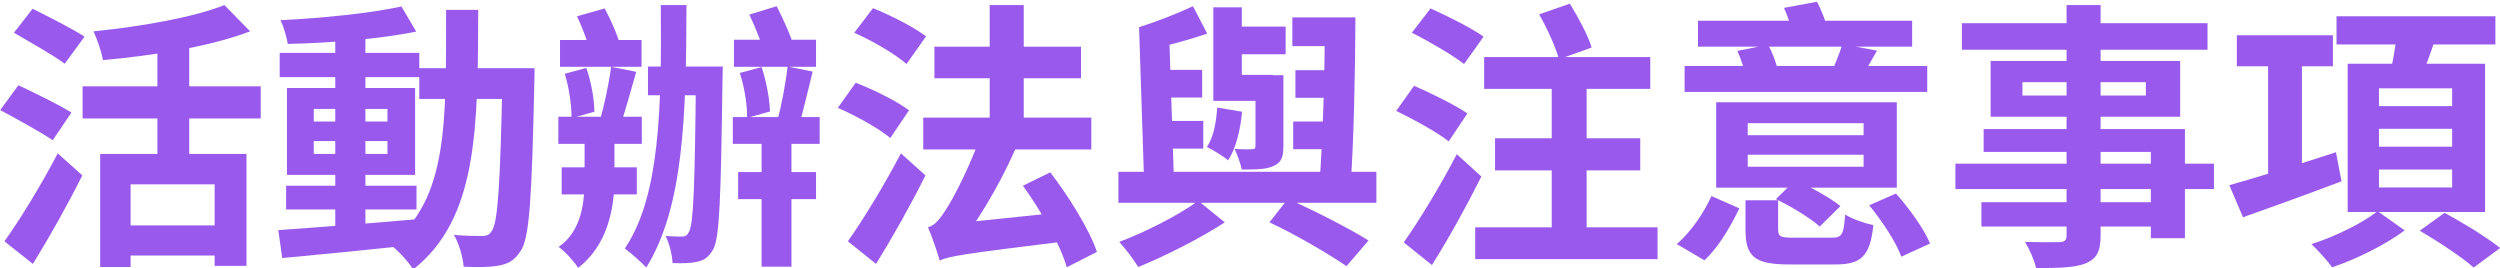
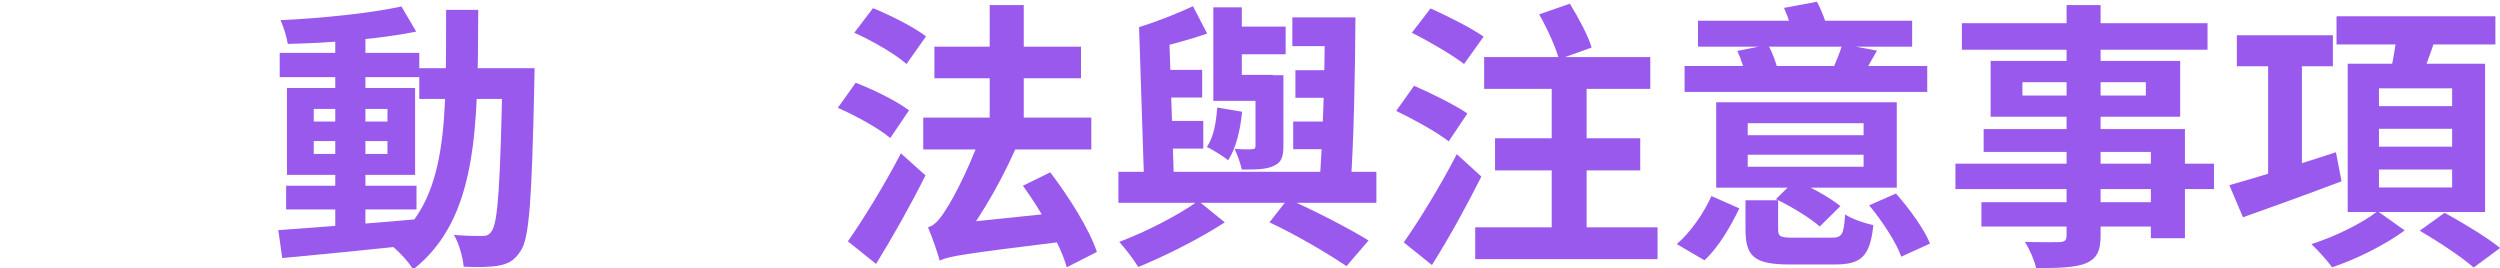
<svg xmlns="http://www.w3.org/2000/svg" width="100%" height="100%" viewBox="0 0 2388 256" version="1.1" xml:space="preserve" style="fill-rule:evenodd;clip-rule:evenodd;stroke-linejoin:round;stroke-miterlimit:2;">
  <g transform="matrix(1,0,0,1,-2659.21,-20477.7)">
    <g transform="matrix(4.167,0,0,4.167,0,0)">
-       <path d="M661.123,4949.54L661.123,4975.46L668.099,4975.46L668.099,4956.51L687.363,4956.51L687.363,4975.2L694.659,4975.2L694.659,4949.54L661.123,4949.54ZM689.603,4915.42C682.499,4918.24 670.467,4920.35 659.587,4921.44C660.419,4923.17 661.443,4926.18 661.763,4928.03C673.091,4927.01 686.083,4925.02 695.491,4921.44L689.603,4915.42ZM674.243,4922.59L674.243,4953.57L681.539,4953.57L681.539,4922.59L674.243,4922.59ZM657.091,4934.05L657.091,4941.41L697.923,4941.41L697.923,4934.05L657.091,4934.05ZM666.115,4965.92L666.115,4972.83L690.371,4972.83L690.371,4965.92L666.115,4965.92ZM641.347,4921.76C644.995,4923.87 650.435,4926.94 652.995,4928.86L657.539,4922.66C654.787,4920.86 649.219,4918.05 645.635,4916.26L641.347,4921.76ZM638.211,4939.49C642.051,4941.54 647.619,4944.61 650.243,4946.4L654.531,4940.06C651.715,4938.27 646.019,4935.52 642.371,4933.79L638.211,4939.49ZM639.171,4969.57L645.699,4974.75C649.539,4968.54 653.635,4961.25 657.027,4954.46L651.395,4949.41C647.555,4956.77 642.627,4964.77 639.171,4969.57Z" style="fill:rgb(154,89,237);fill-rule:nonzero;" />
      <path d="M703.747,4956.83L703.747,4962.27L733.635,4962.27L733.635,4956.83L703.747,4956.83ZM702.275,4926.37L702.275,4931.94L734.275,4931.94L734.275,4926.37L702.275,4926.37ZM715.011,4921.82L715.011,4967.71L721.923,4967.71L721.923,4921.82L715.011,4921.82ZM701.955,4967.01L702.851,4973.41C711.171,4972.64 722.819,4971.49 733.699,4970.34L733.635,4964.51C722.115,4965.54 709.891,4966.43 701.955,4967.01ZM710.083,4946.59L726.979,4946.59L726.979,4949.54L710.083,4949.54L710.083,4946.59ZM710.083,4939.23L726.979,4939.23L726.979,4942.11L710.083,4942.11L710.083,4939.23ZM703.939,4934.43L703.939,4954.34L733.315,4954.34L733.315,4934.43L703.939,4934.43ZM730.179,4915.74C723.139,4917.28 712.003,4918.43 702.467,4918.88C703.171,4920.35 703.875,4922.78 704.131,4924.32C713.731,4924.13 725.379,4923.17 733.571,4921.5L730.179,4915.74ZM734.275,4929.89L734.275,4936.93L756.419,4936.93L756.419,4929.89L734.275,4929.89ZM753.347,4929.89L753.347,4931.55C752.835,4956.32 752.323,4965.34 750.851,4967.26C750.275,4968.16 749.635,4968.35 748.675,4968.35C747.395,4968.35 744.963,4968.35 742.211,4968.1C743.427,4970.14 744.259,4973.28 744.451,4975.39C747.459,4975.52 750.467,4975.52 752.451,4975.14C754.563,4974.75 756.035,4974.05 757.443,4971.87C759.555,4968.99 760.067,4959.65 760.643,4933.28C760.643,4932.38 760.707,4929.89 760.707,4929.89L753.347,4929.89ZM740.419,4916.51C740.355,4942.05 741.059,4959.97 727.555,4970.27C729.283,4971.55 731.779,4974.18 732.867,4976.03C747.651,4964.38 747.715,4943.84 747.779,4916.51L740.419,4916.51Z" style="fill:rgb(154,89,237);fill-rule:nonzero;" />
-       <path d="M786.691,4929.5L786.691,4936.1L799.811,4936.1L799.811,4929.5L786.691,4929.5ZM797.699,4929.5L797.699,4931.04C797.443,4957.09 797.123,4965.6 796.099,4967.39C795.651,4968.29 795.203,4968.48 794.499,4968.48C793.603,4968.48 792.323,4968.48 790.723,4968.35C791.619,4970.08 792.259,4972.77 792.323,4974.56C794.435,4974.62 796.355,4974.62 797.763,4974.3C799.427,4973.98 800.515,4973.34 801.603,4971.49C803.139,4968.93 803.395,4959.65 803.779,4932.51C803.779,4931.68 803.843,4929.5 803.843,4929.5L797.699,4929.5ZM789.635,4915.42C789.827,4939.1 789.443,4959.33 781.379,4971.23C782.723,4972.19 785.411,4974.56 786.307,4975.58C794.819,4961.76 795.459,4941.34 795.523,4915.42L789.635,4915.42ZM766.531,4923.42L766.531,4929.57L785.219,4929.57L785.219,4923.42L766.531,4923.42ZM766.147,4941.02L766.147,4947.23L785.283,4947.23L785.283,4941.02L766.147,4941.02ZM767.619,4931.17C768.643,4934.43 769.219,4938.66 769.155,4941.34L774.403,4939.87C774.403,4937.18 773.699,4932.96 772.547,4929.82L767.619,4931.17ZM778.243,4929.57C777.795,4933.22 776.643,4938.53 775.683,4941.86L780.355,4943.01C781.443,4939.81 782.787,4935.01 784.003,4930.72L778.243,4929.57ZM772.163,4942.94L772.163,4955.23C772.163,4960.35 771.587,4967.2 766.211,4970.85C767.747,4971.94 769.795,4974.24 770.691,4975.65C777.283,4970.59 779.011,4962.27 779.011,4955.3L779.011,4942.94L772.163,4942.94ZM766.915,4952.61L766.915,4958.82L784.131,4958.82L784.131,4952.61L766.915,4952.61ZM770.435,4917.98C771.779,4920.8 773.187,4924.7 773.763,4927.07L780.419,4924.96C779.843,4922.59 778.243,4918.88 776.771,4916.19L770.435,4917.98ZM812.739,4943.46L812.739,4975.39L819.587,4975.39L819.587,4943.46L812.739,4943.46ZM806.403,4923.36L806.403,4929.57L825.219,4929.57L825.219,4923.36L806.403,4923.36ZM806.147,4941.09L806.147,4947.23L826.051,4947.23L826.051,4941.09L806.147,4941.09ZM807.363,4953.7L807.363,4959.9L825.219,4959.9L825.219,4953.7L807.363,4953.7ZM807.747,4930.98C808.835,4934.24 809.475,4938.53 809.411,4941.28L814.659,4939.81C814.595,4937.06 813.827,4932.83 812.739,4929.63L807.747,4930.98ZM818.691,4929.5C818.307,4933.15 817.283,4938.53 816.387,4941.79L821.315,4943.01C822.275,4939.81 823.363,4934.94 824.451,4930.66L818.691,4929.5ZM809.923,4917.6C811.459,4920.74 813.059,4924.9 813.635,4927.46L820.227,4925.28C819.587,4922.72 817.731,4918.69 816.195,4915.68L809.923,4917.6Z" style="fill:rgb(154,89,237);fill-rule:nonzero;" />
      <path d="M833.987,4921.76C838.147,4923.62 843.459,4926.69 845.955,4928.93L850.435,4922.59C847.683,4920.48 842.243,4917.73 838.275,4916.13L833.987,4921.76ZM830.211,4938.98C834.371,4940.77 839.747,4943.78 842.243,4945.89L846.531,4939.55C843.779,4937.44 838.275,4934.75 834.307,4933.22L830.211,4938.98ZM832.515,4969.57L838.979,4974.75C842.819,4968.54 846.915,4961.25 850.307,4954.46L844.675,4949.41C840.835,4956.77 835.907,4964.77 832.515,4969.57ZM865.027,4915.42L865.027,4946.02L872.835,4946.02L872.835,4915.42L865.027,4915.42ZM849.795,4941.22L849.795,4948.51L888.323,4948.51L888.323,4941.22L849.795,4941.22ZM852.355,4924.96L852.355,4932.19L885.955,4932.19L885.955,4924.96L852.355,4924.96ZM872.643,4956.83C876.867,4962.66 881.283,4970.46 882.691,4975.52L889.603,4972C887.875,4966.82 883.203,4959.39 878.915,4953.76L872.643,4956.83ZM853.571,4973.98C855.747,4972.96 859.075,4972.45 881.347,4969.7C881.091,4968.03 880.899,4965.02 880.963,4962.98L857.091,4965.47L853.251,4967.9L853.571,4973.98ZM853.571,4973.98C853.571,4972.58 858.563,4969.89 858.563,4969.89L858.563,4969.7C863.363,4963.36 868.675,4954.21 872.259,4945.25L863.875,4942.62C861.315,4951.01 856.579,4959.97 855.043,4962.21C853.571,4964.58 852.419,4965.92 850.883,4966.37C851.843,4968.54 853.123,4972.38 853.571,4973.98Z" style="fill:rgb(154,89,237);fill-rule:nonzero;" />
      <path d="M934.403,4918.24L934.403,4924.83L946.243,4924.83L946.243,4918.24L934.403,4918.24ZM920.067,4920.35L920.067,4926.69L932.867,4926.69L932.867,4920.35L920.067,4920.35ZM935.107,4930.34L935.107,4936.67L945.923,4936.67L945.923,4930.34L935.107,4930.34ZM934.595,4942.11L934.595,4948.45L945.347,4948.45L945.347,4942.11L934.595,4942.11ZM902.979,4930.27L902.979,4936.61L913.731,4936.61L913.731,4930.27L902.979,4930.27ZM903.299,4941.98L903.299,4948.32L913.987,4948.32L913.987,4941.98L903.299,4941.98ZM941.827,4918.24C941.891,4930.53 941.379,4946.59 940.611,4956.38L947.779,4956.38C948.483,4946.78 948.803,4930.78 948.867,4918.24L941.827,4918.24ZM911.619,4915.68C908.227,4917.28 903.363,4919.2 899.267,4920.48C899.971,4922.02 900.739,4924.32 901.059,4925.79C905.283,4924.83 910.403,4923.49 914.883,4921.95L911.619,4915.68ZM916.291,4915.94L916.291,4937.38L929.923,4937.38L929.923,4931.42L922.819,4931.42L922.819,4915.94L916.291,4915.94ZM894.531,4953.63L894.531,4960.74L953.667,4960.74L953.667,4953.63L894.531,4953.63ZM929.155,4965.22C935.555,4968.22 942.659,4972.45 946.819,4975.26L951.875,4969.38C947.523,4966.69 939.971,4962.78 933.379,4959.84L929.155,4965.22ZM912.835,4960.29C908.611,4963.42 900.739,4967.46 894.723,4969.7C896.195,4971.3 898.051,4973.79 899.075,4975.46C905.347,4972.9 913.347,4968.86 918.915,4965.22L912.835,4960.29ZM899.267,4920.48L900.419,4955.81L907.267,4955.81L906.179,4922.4L899.267,4920.48ZM917.187,4938.91C916.931,4942.24 916.419,4945.57 914.819,4947.94C916.163,4948.58 918.659,4950.11 919.683,4951.01C921.475,4948.26 922.499,4944.03 922.883,4939.87L917.187,4938.91ZM925.955,4931.49L925.955,4947.68C925.955,4948.26 925.763,4948.45 925.187,4948.45C924.611,4948.51 922.755,4948.51 921.155,4948.38C921.795,4949.73 922.499,4951.65 922.819,4953.12C925.955,4953.12 928.387,4953.12 930.115,4952.29C931.843,4951.52 932.355,4950.37 932.355,4947.68L932.355,4931.49L925.955,4931.49Z" style="fill:rgb(154,89,237);fill-rule:nonzero;" />
      <path d="M980.867,4945.95L980.867,4953.31L1014.15,4953.31L1014.15,4945.95L980.867,4945.95ZM976.323,4966.37L976.323,4973.66L1018.12,4973.66L1018.12,4966.37L976.323,4966.37ZM978.371,4927.33L978.371,4934.62L1016.45,4934.62L1016.45,4927.33L978.371,4927.33ZM993.859,4931.55L993.859,4969.44L1001.86,4969.44L1001.86,4931.55L993.859,4931.55ZM961.795,4921.76C965.763,4923.74 971.139,4926.88 973.763,4928.93L978.243,4922.66C975.491,4920.67 969.923,4917.92 966.083,4916.19L961.795,4921.76ZM958.211,4939.68C962.179,4941.6 967.683,4944.61 970.243,4946.66L974.531,4940.26C971.715,4938.34 966.147,4935.58 962.307,4933.92L958.211,4939.68ZM959.939,4969.82L966.403,4975.01C970.307,4968.8 974.339,4961.5 977.731,4954.72L972.099,4949.6C968.259,4957.02 963.331,4965.02 959.939,4969.82ZM990.979,4917.54C992.835,4920.8 994.819,4925.15 995.523,4927.84L1003.01,4925.15C1002.18,4922.34 999.939,4918.24 998.019,4915.1L990.979,4917.54Z" style="fill:rgb(154,89,237);fill-rule:nonzero;" />
      <path d="M1038.28,4960.16L1038.28,4966.88C1038.28,4973.02 1040.26,4974.88 1048.39,4974.88L1058.76,4974.88C1064.77,4974.88 1066.82,4973.09 1067.59,4965.86C1065.67,4965.47 1062.66,4964.45 1061.12,4963.42C1060.8,4968.03 1060.42,4968.74 1058.05,4968.74L1049.22,4968.74C1046.28,4968.74 1045.76,4968.48 1045.76,4966.82L1045.76,4960.16L1038.28,4960.16ZM1045.25,4959.9C1048.77,4961.57 1053.25,4964.32 1055.3,4966.18L1060.04,4961.5C1057.67,4959.58 1053.12,4957.02 1049.6,4955.62L1045.25,4959.9ZM1066.63,4961.31C1069.63,4964.96 1072.84,4969.82 1073.99,4973.09L1080.58,4970.08C1079.24,4966.75 1075.84,4962.08 1072.77,4958.62L1066.63,4961.31ZM1030.47,4959.2C1028.74,4963.04 1025.8,4967.39 1022.53,4970.21L1028.87,4973.92C1032.19,4970.85 1034.88,4966.11 1036.87,4962.02L1030.47,4959.2ZM1027.39,4919.01L1027.39,4924.96L1076.48,4924.96L1076.48,4919.01L1027.39,4919.01ZM1024.32,4929.38L1024.32,4935.33L1079.94,4935.33L1079.94,4929.38L1024.32,4929.38ZM1036.42,4925.92C1037.25,4927.78 1038.08,4930.27 1038.34,4931.87L1045.63,4930.21C1045.32,4928.61 1044.42,4926.24 1043.46,4924.51L1036.42,4925.92ZM1060.48,4924.38C1059.97,4926.18 1058.95,4928.67 1058.12,4930.46L1064.84,4932C1065.86,4930.4 1067.01,4928.35 1068.42,4925.86L1060.48,4924.38ZM1038.79,4949.73L1065.35,4949.73L1065.35,4952.48L1038.79,4952.48L1038.79,4949.73ZM1038.79,4942.5L1065.35,4942.5L1065.35,4945.25L1038.79,4945.25L1038.79,4942.5ZM1031.56,4937.7L1031.56,4957.28L1072.96,4957.28L1072.96,4937.7L1031.56,4937.7ZM1047.11,4916.06C1048.13,4918.3 1049.09,4921.38 1049.35,4923.3L1057.28,4921.7C1056.9,4919.71 1055.81,4916.77 1054.66,4914.66L1047.11,4916.06Z" style="fill:rgb(154,89,237);fill-rule:nonzero;" />
      <path d="M1111.88,4915.42L1111.88,4968.22C1111.88,4969.31 1111.49,4969.7 1110.28,4969.76C1109.19,4969.76 1105.41,4969.82 1102.34,4969.7C1103.3,4971.23 1104.52,4973.92 1104.9,4975.71C1110.34,4975.71 1113.8,4975.58 1116.29,4974.62C1118.72,4973.54 1119.68,4972 1119.68,4968.22L1119.68,4915.42L1111.88,4915.42ZM1087.88,4919.58L1087.88,4925.66L1144.19,4925.66L1144.19,4919.58L1087.88,4919.58ZM1101.76,4933.09L1130.05,4933.09L1130.05,4936.16L1101.76,4936.16L1101.76,4933.09ZM1094.47,4928.22L1094.47,4941.02L1137.92,4941.02L1137.92,4928.22L1094.47,4928.22ZM1092.87,4943.84L1092.87,4949.09L1131.2,4949.09L1131.2,4968.86L1139.01,4968.86L1139.01,4943.84L1092.87,4943.84ZM1086.4,4951.78L1086.4,4957.6L1145.67,4957.6L1145.67,4951.78L1086.4,4951.78ZM1092.36,4960.61L1092.36,4966.18L1135.36,4966.18L1135.36,4960.61L1092.36,4960.61Z" style="fill:rgb(154,89,237);fill-rule:nonzero;" />
      <path d="M1150.91,4922.34L1150.91,4929.44L1172.93,4929.44L1172.93,4922.34L1150.91,4922.34ZM1158.08,4926.43L1158.08,4956.7L1165.83,4956.7L1165.83,4926.43L1158.08,4926.43ZM1149.19,4956.7L1152.32,4964.06C1158.79,4961.76 1167.17,4958.75 1174.91,4955.81L1173.63,4949.15C1164.8,4952.03 1155.2,4955.04 1149.19,4956.7ZM1173.76,4917.98L1173.76,4924.45L1210.18,4924.45L1210.18,4917.98L1173.76,4917.98ZM1183.49,4943.78L1200.26,4943.78L1200.26,4947.87L1183.49,4947.87L1183.49,4943.78ZM1183.49,4953.12L1200.26,4953.12L1200.26,4957.22L1183.49,4957.22L1183.49,4953.12ZM1183.49,4934.5L1200.26,4934.5L1200.26,4938.59L1183.49,4938.59L1183.49,4934.5ZM1176.32,4928.86L1176.32,4962.85L1207.81,4962.85L1207.81,4928.86L1176.32,4928.86ZM1187.65,4921.57C1187.33,4924.77 1186.56,4929.12 1185.8,4932.19L1192.64,4933.47C1193.73,4930.72 1195.27,4926.62 1196.61,4922.59L1187.65,4921.57ZM1183.17,4962.66C1179.91,4965.28 1173.38,4968.54 1168,4970.21C1169.54,4971.68 1171.65,4973.98 1172.74,4975.52C1178.37,4973.66 1185.09,4970.27 1189.38,4967.07L1183.17,4962.66ZM1192.84,4967.14C1197,4969.57 1202.56,4973.22 1205.19,4975.58L1211.27,4971.1C1208.26,4968.67 1202.56,4965.22 1198.53,4963.04L1192.84,4967.14Z" style="fill:rgb(154,89,237);fill-rule:nonzero;" />
    </g>
  </g>
</svg>